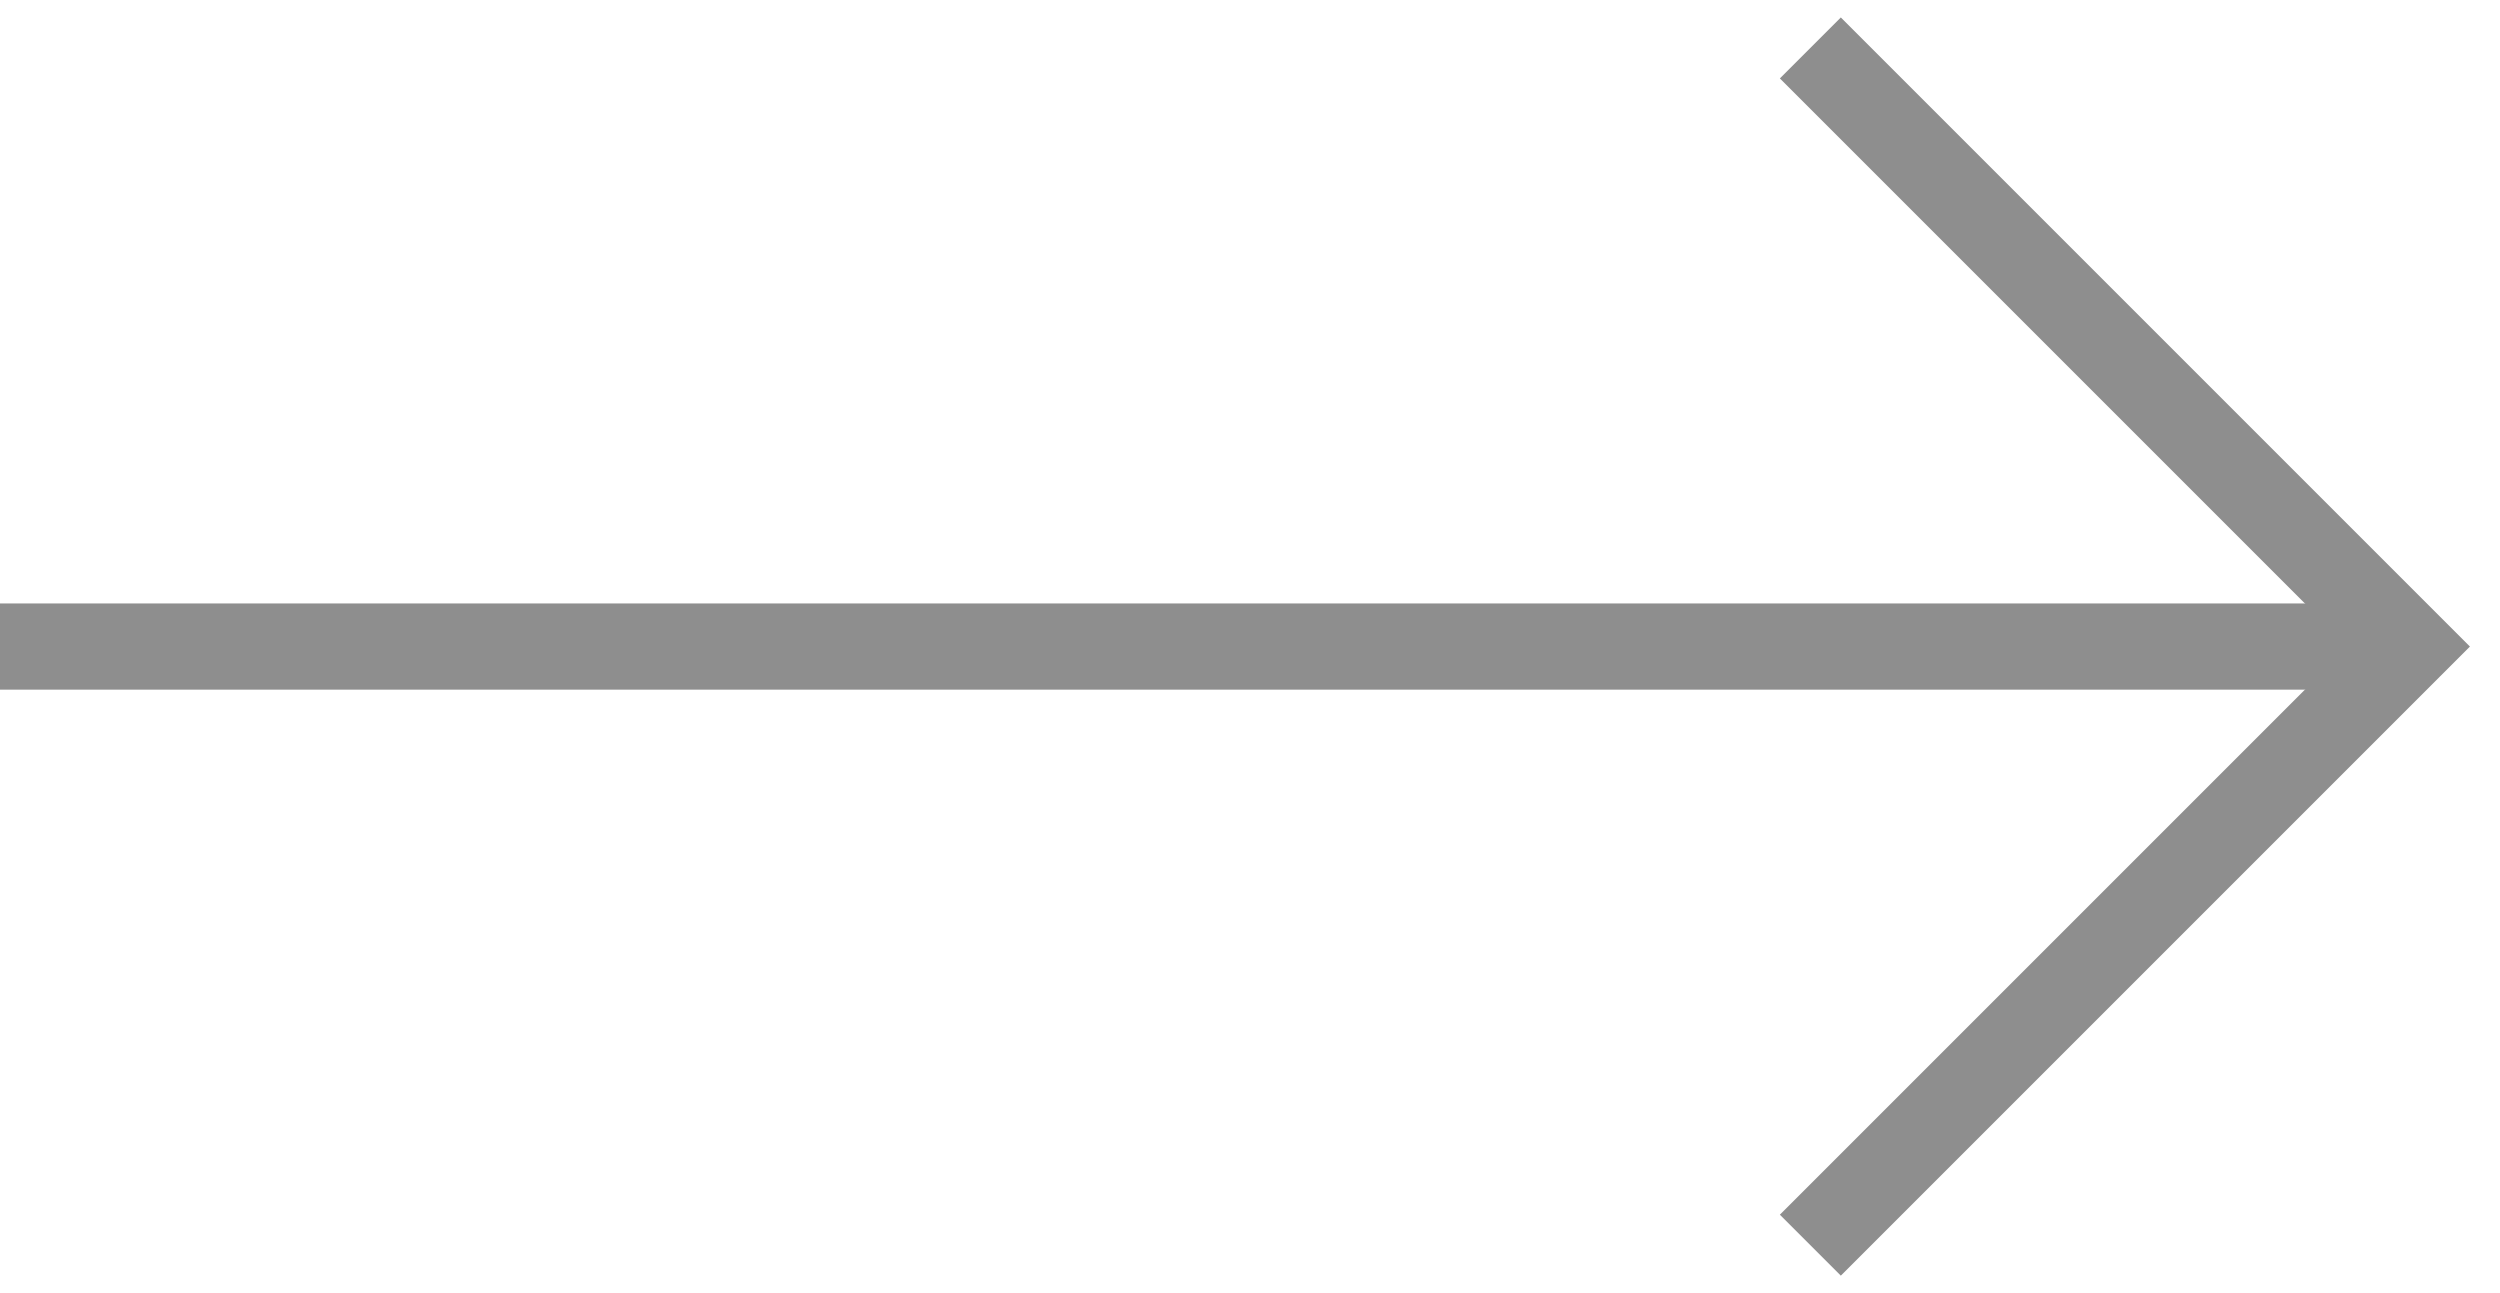
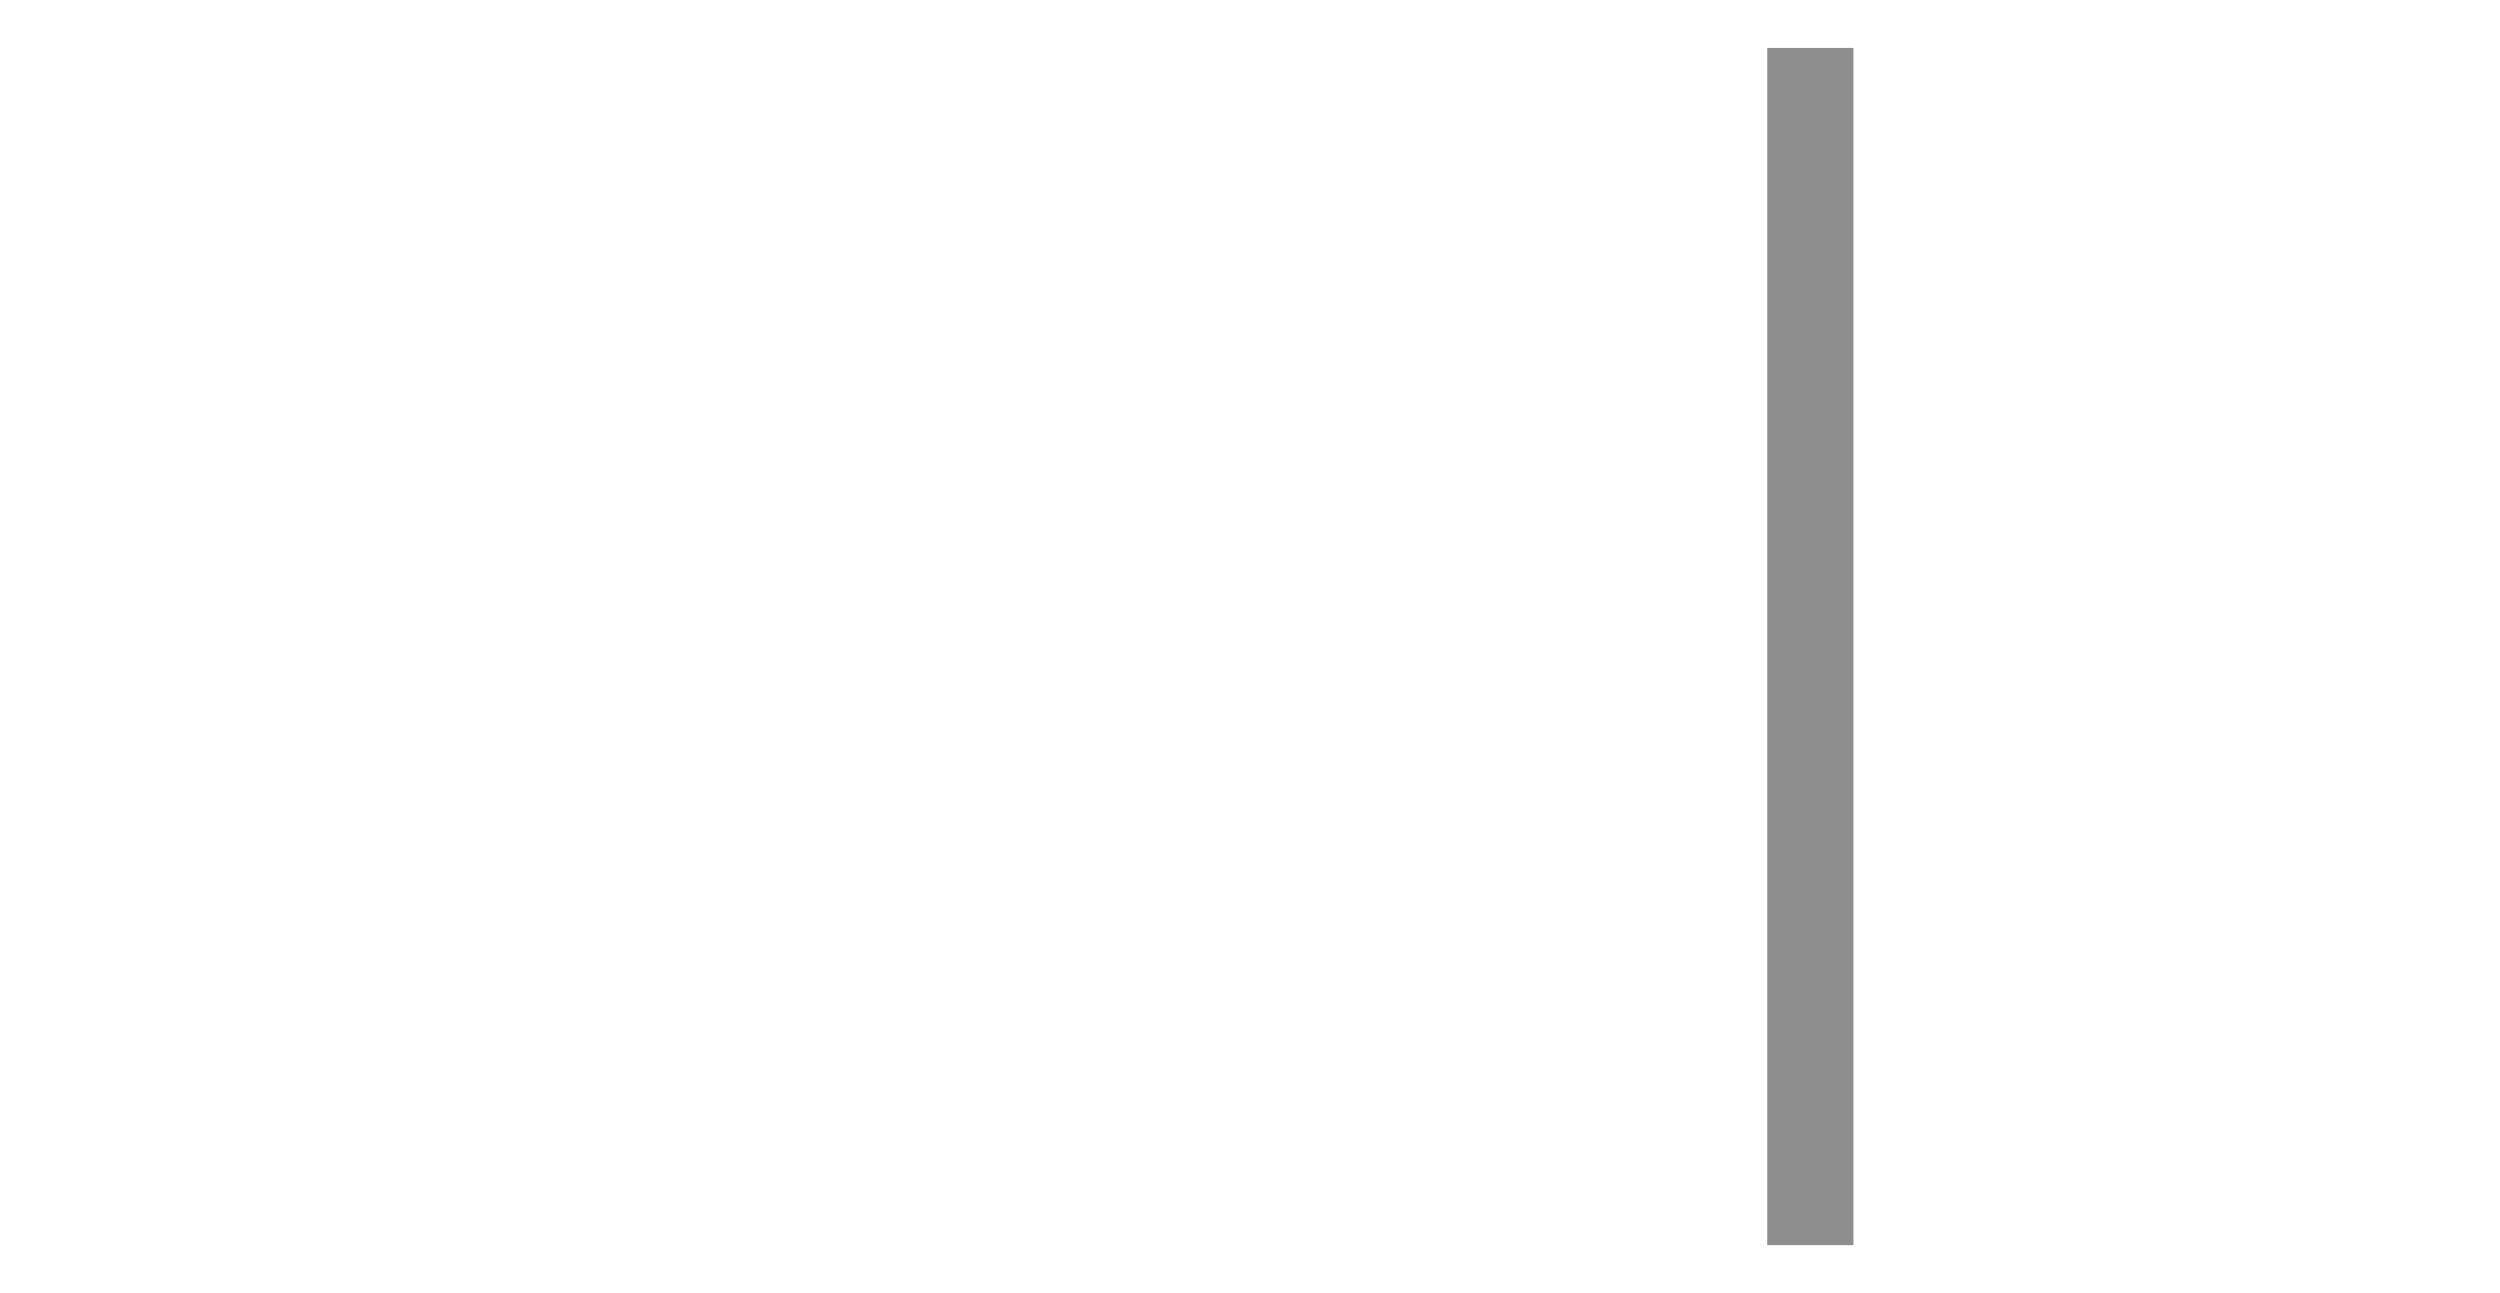
<svg xmlns="http://www.w3.org/2000/svg" width="29" height="15" viewBox="0 0 29 15" fill="none">
-   <path d="M21 14.444L27.944 7.5L21 0.556" stroke="#8E8E8E" />
-   <line y1="7.5" x2="28" y2="7.5" stroke="#8E8E8E" />
+   <path d="M21 14.444L21 0.556" stroke="#8E8E8E" />
</svg>